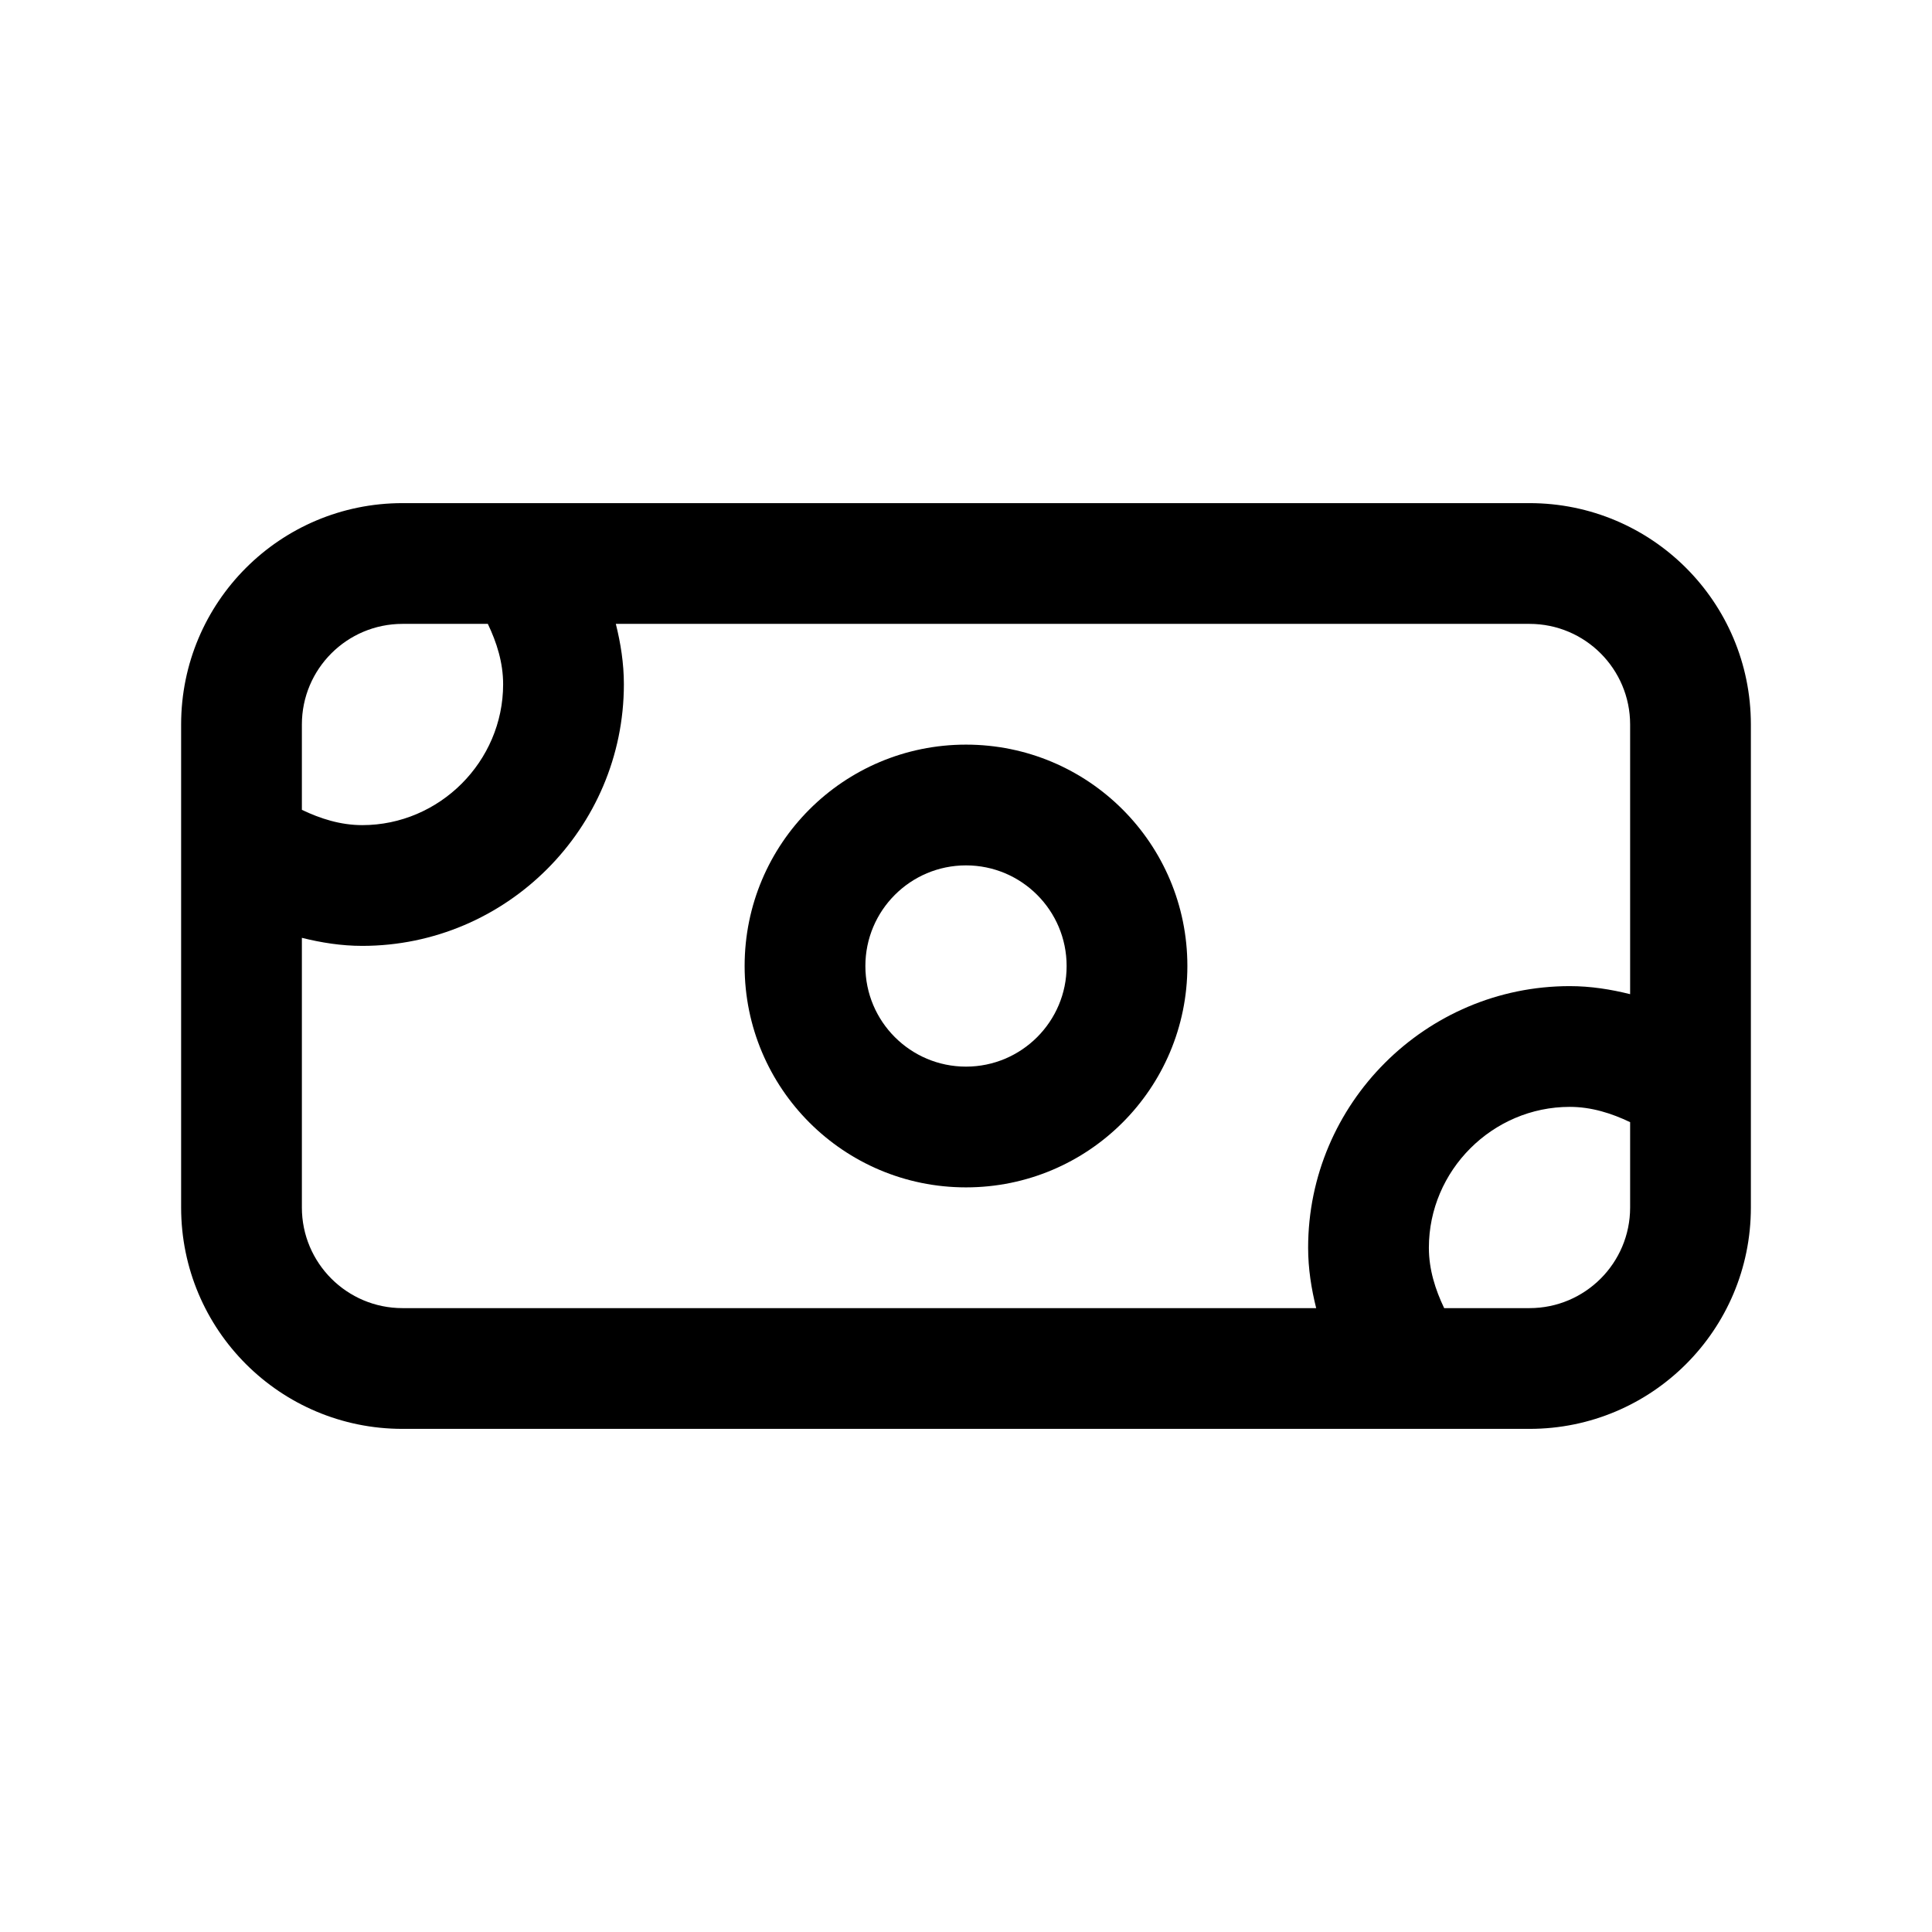
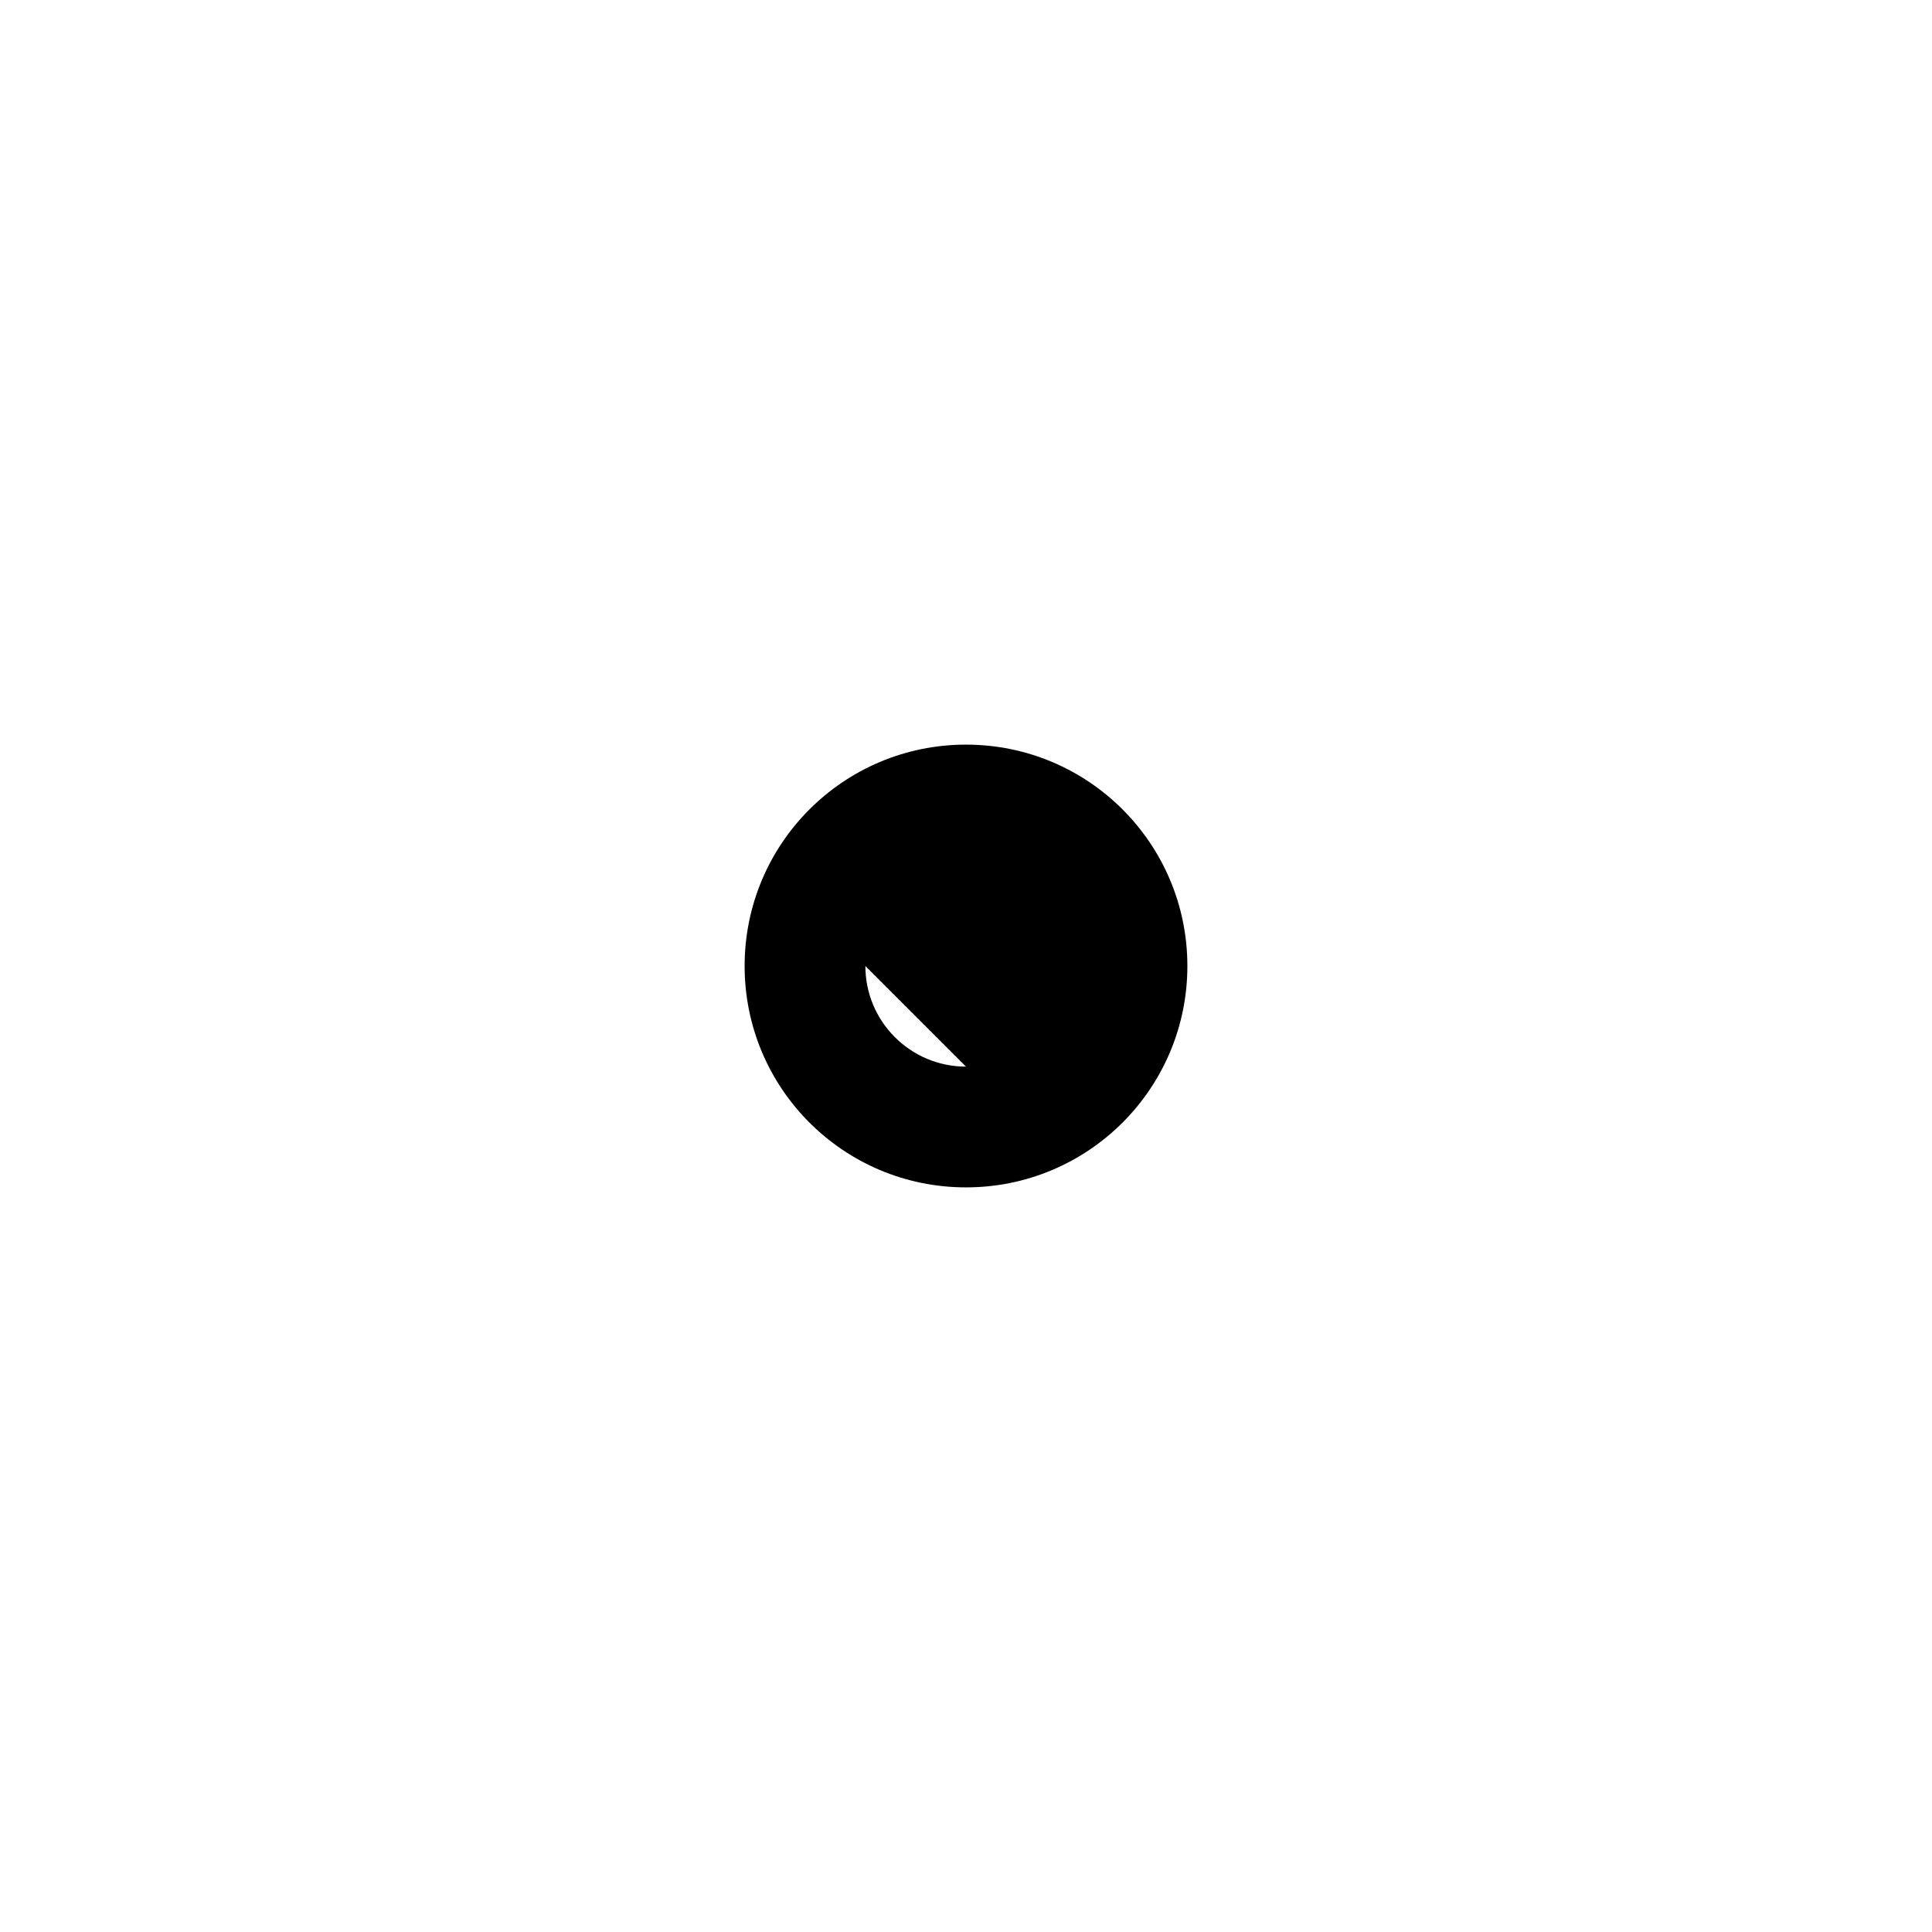
<svg xmlns="http://www.w3.org/2000/svg" viewBox="0 0 24 24">
  <g id="a" />
  <g id="b" />
  <g id="c" />
  <g id="d" />
  <g id="e" />
  <g id="f" />
  <g id="g" />
  <g id="h" />
  <g id="i" />
  <g id="j">
    <g>
-       <path d="M19,6.25H5c-1.52,0-2.75,1.23-2.75,2.75v6c0,1.52,1.23,2.75,2.75,2.75h14c1.52,0,2.75-1.23,2.75-2.75v-6c0-1.52-1.23-2.75-2.75-2.75Zm-14,1.5h1.06c.11,.23,.19,.48,.19,.75,0,.96-.79,1.75-1.75,1.75-.27,0-.52-.08-.75-.19v-1.06c0-.69,.56-1.25,1.25-1.25Zm-1.25,7.25v-3.35c.24,.06,.49,.1,.75,.1,1.79,0,3.25-1.46,3.25-3.25,0-.26-.04-.51-.1-.75h11.35c.69,0,1.25,.56,1.25,1.25v3.35c-.24-.06-.49-.1-.75-.1-1.79,0-3.25,1.46-3.25,3.25,0,.26,.04,.51,.1,.75H5c-.69,0-1.25-.56-1.25-1.25Zm15.25,1.25h-1.06c-.11-.23-.19-.48-.19-.75,0-.96,.79-1.75,1.75-1.75,.27,0,.52,.08,.75,.19v1.06c0,.69-.56,1.25-1.25,1.25Z" />
-       <path d="M12,9.25c-1.52,0-2.75,1.23-2.75,2.75s1.23,2.75,2.75,2.75,2.75-1.23,2.75-2.75-1.23-2.75-2.75-2.75Zm0,4c-.69,0-1.25-.56-1.25-1.25s.56-1.25,1.25-1.25,1.25,.56,1.25,1.25-.56,1.25-1.25,1.25Z" />
+       <path d="M12,9.25c-1.52,0-2.75,1.23-2.75,2.75s1.23,2.75,2.75,2.75,2.75-1.23,2.75-2.75-1.23-2.75-2.75-2.75Zm0,4c-.69,0-1.25-.56-1.25-1.25Z" />
    </g>
  </g>
  <g id="k" />
  <g id="l" />
  <g id="m" />
  <g id="n" />
  <g id="o" />
  <g id="p" />
  <g id="q" />
  <g id="r" />
  <g id="s" />
  <g id="t" />
  <g id="u" />
</svg>